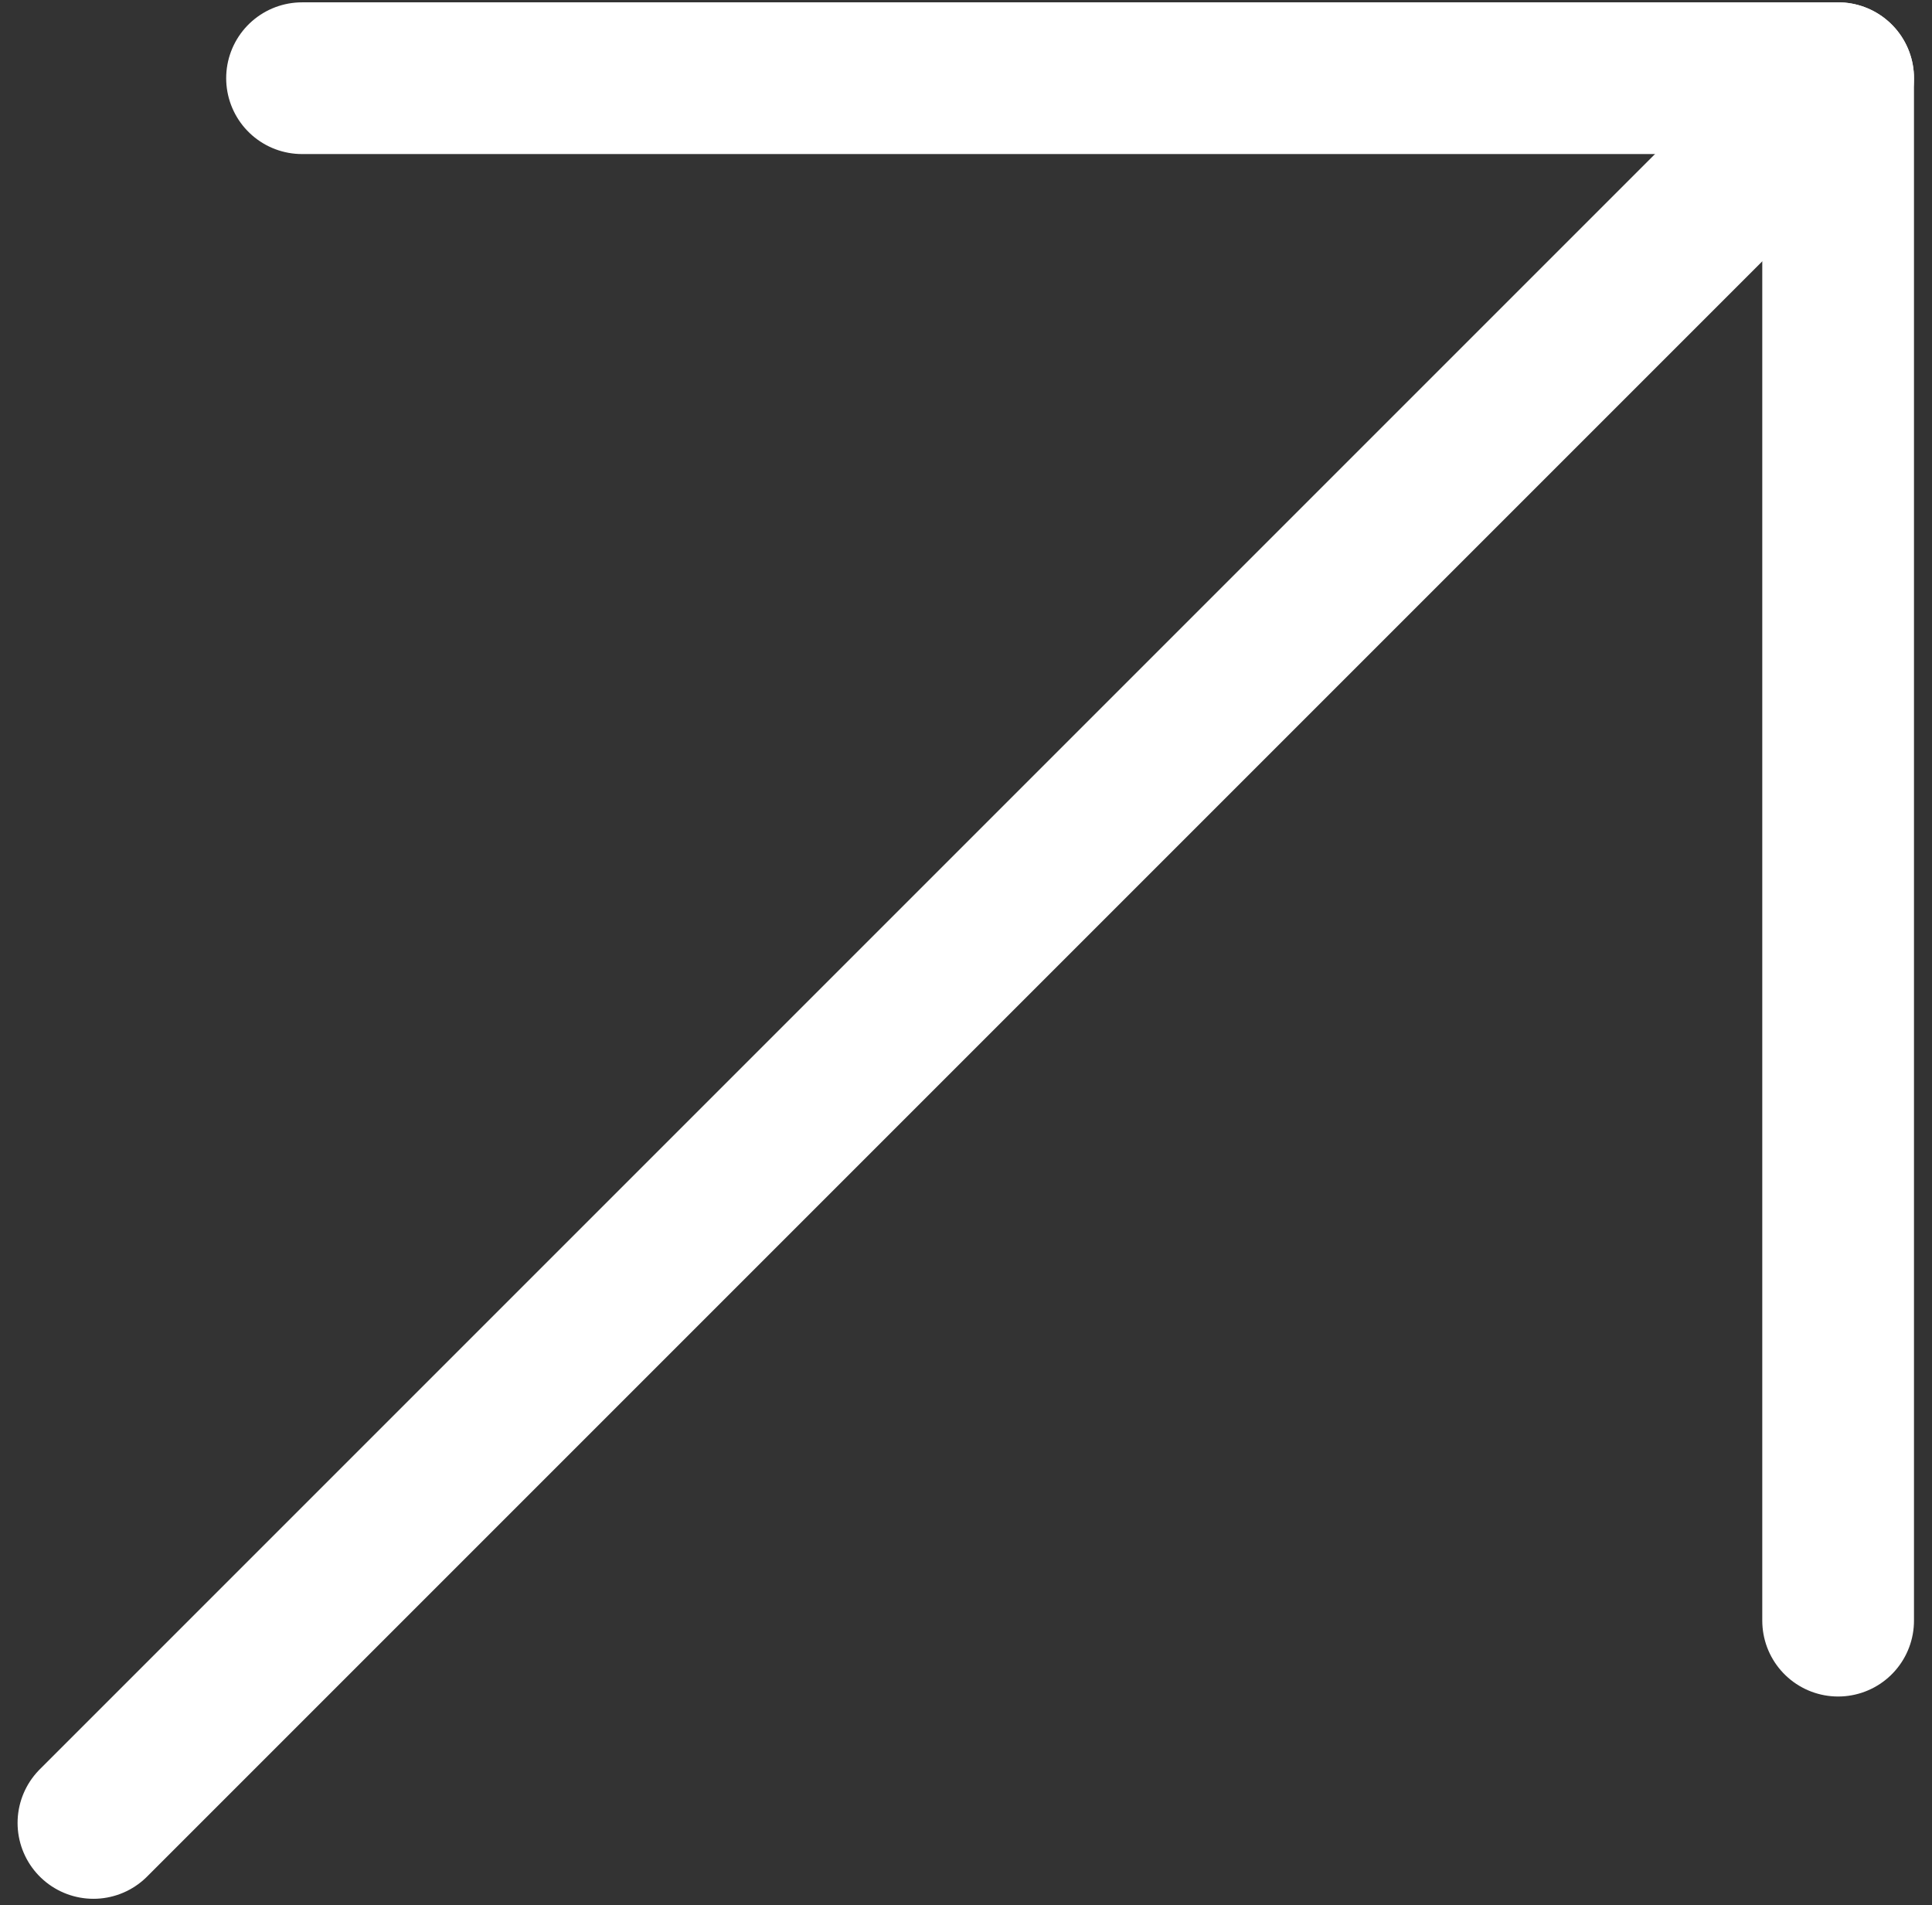
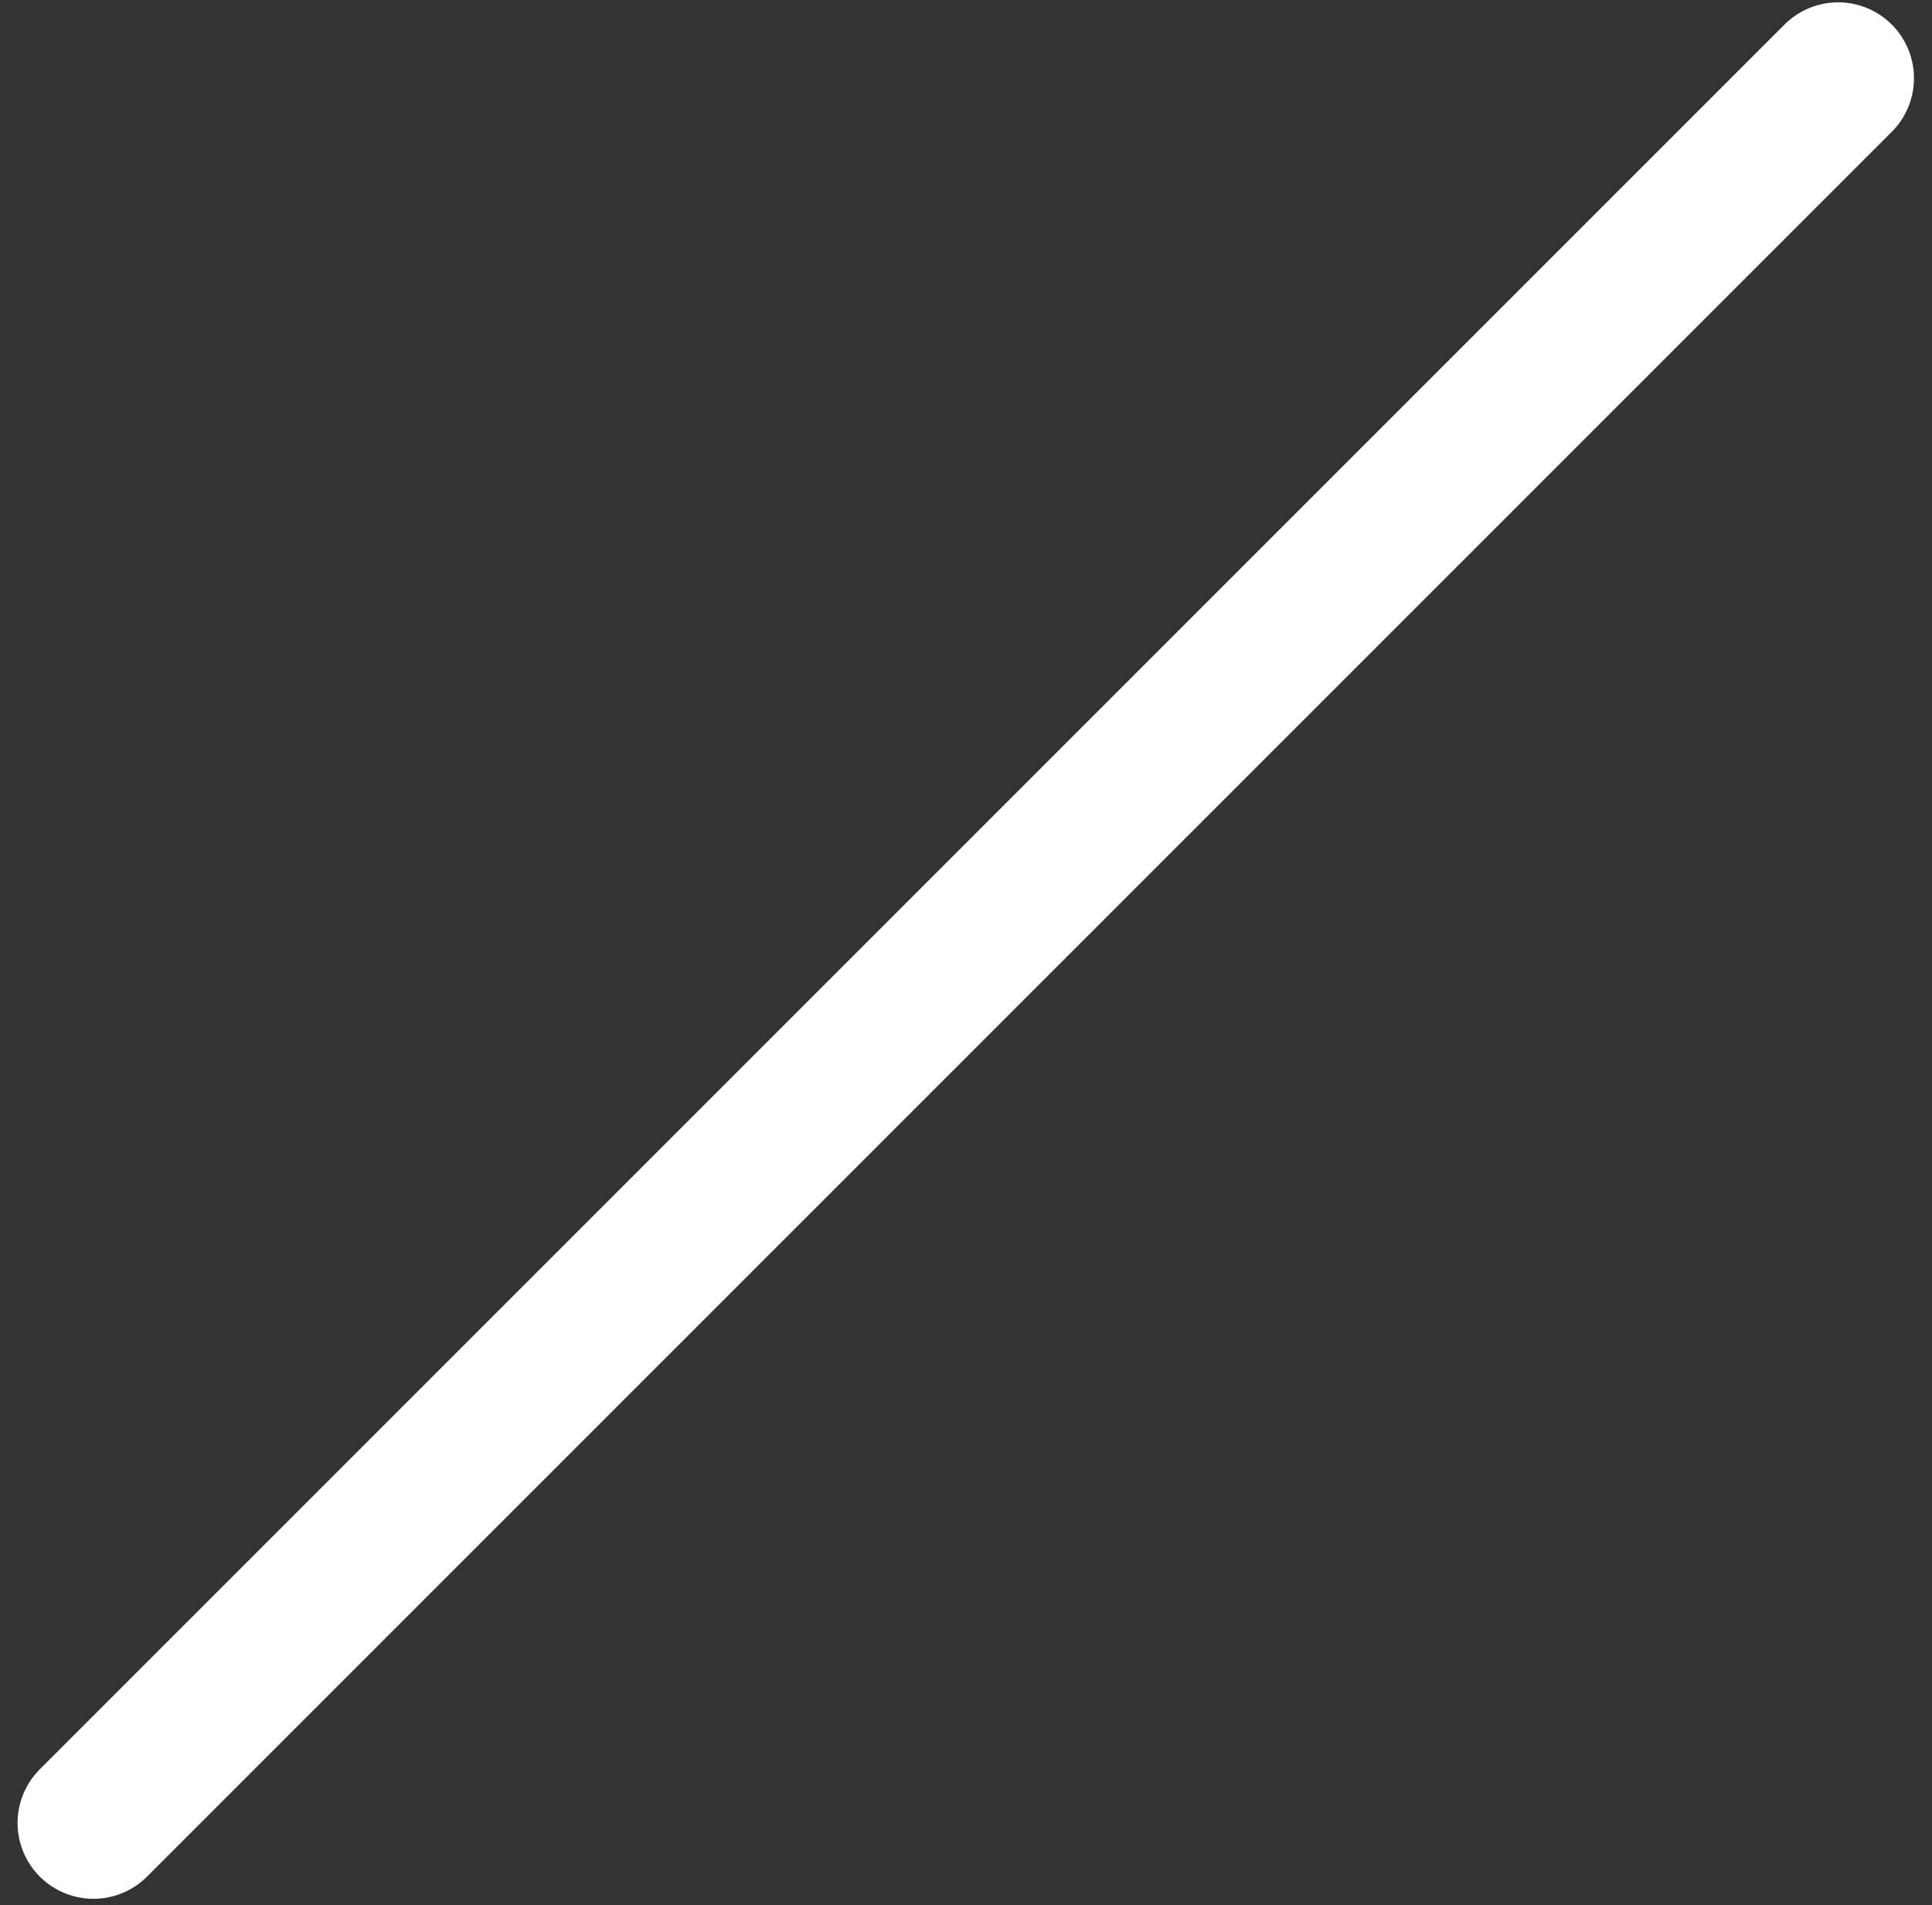
<svg xmlns="http://www.w3.org/2000/svg" version="1.1" id="Livello_1" x="0px" y="0px" viewBox="-1.478 -1.237 30.563 30.139" style="enable-background:new 0 0 27.6 27.6;">
  <rect x="-1.478" y="-1.237" width="30.563" height="30.139" fill="#333333" stroke="none" />
  <defs />
  <style type="text/css">
	.st0{fill:none;stroke:#FFFFFF;stroke-width:2.4;stroke-linecap:round;stroke-linejoin:round;}
</style>
  <g>
    <line class="st0" x1="27.6" y1="0" x2="0" y2="27.6" />
-     <polyline class="st0" points="3.3,0 27.6,0 27.6,24.4  " />
  </g>
</svg>